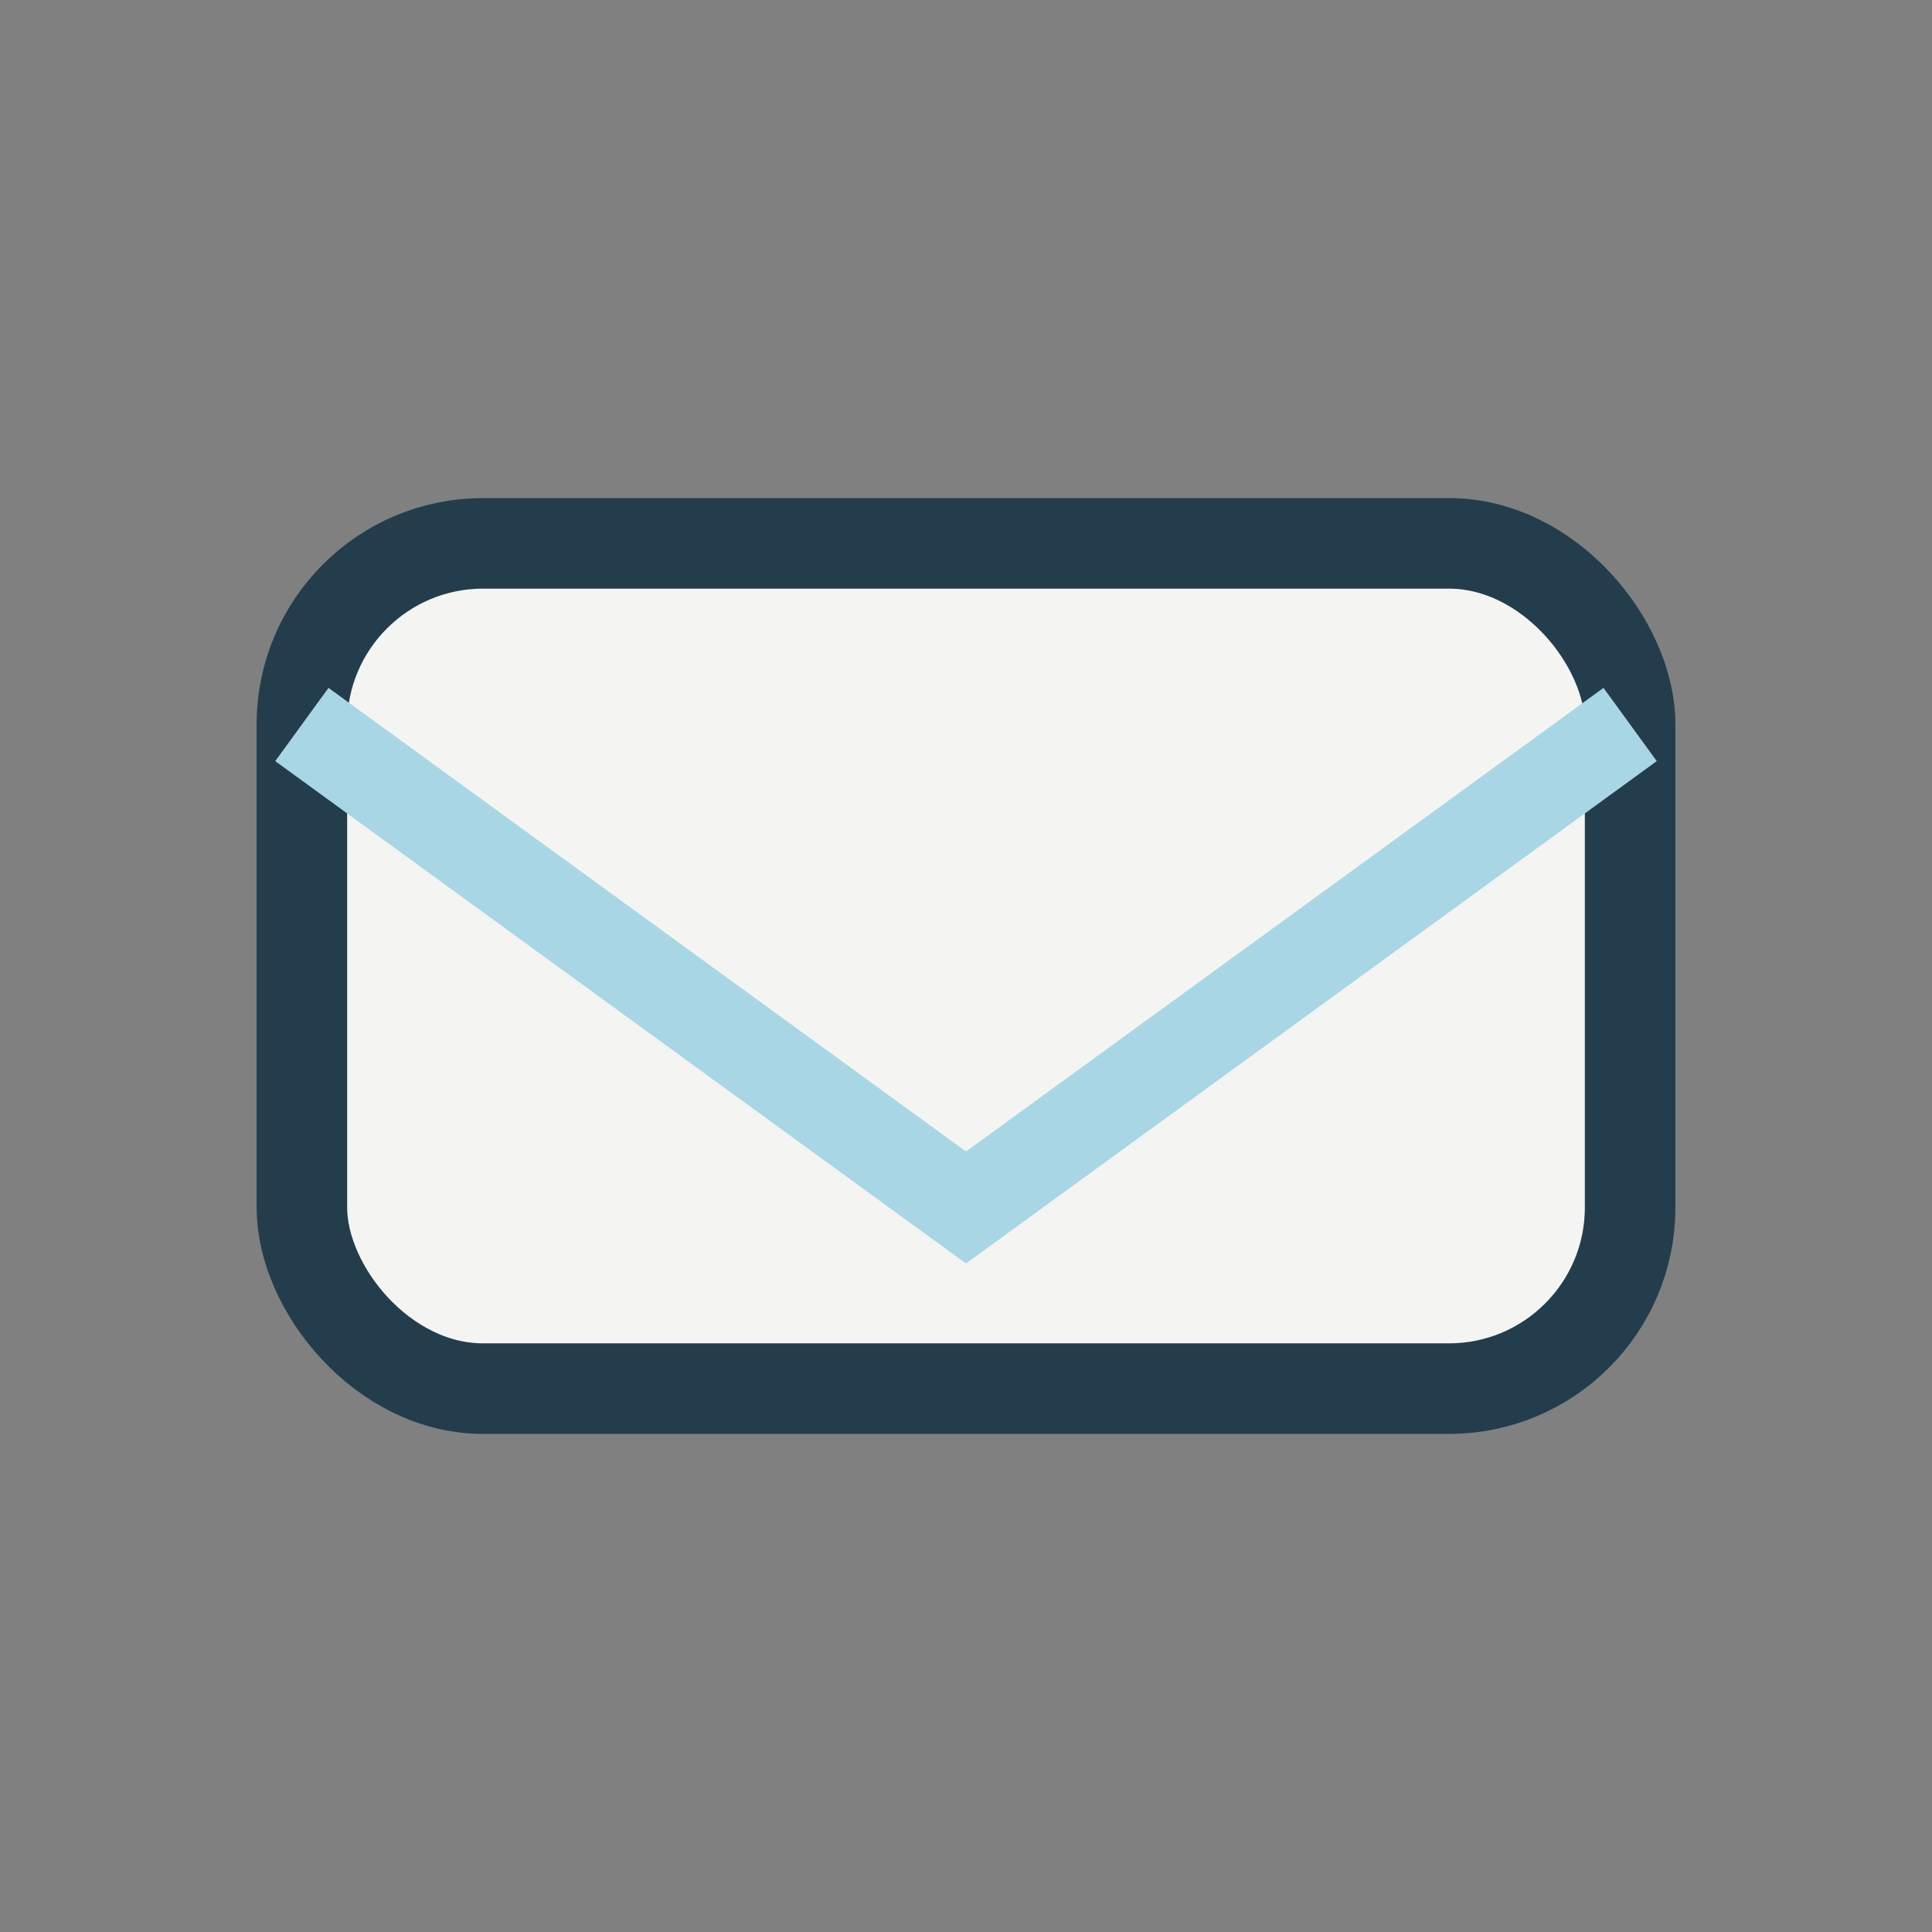
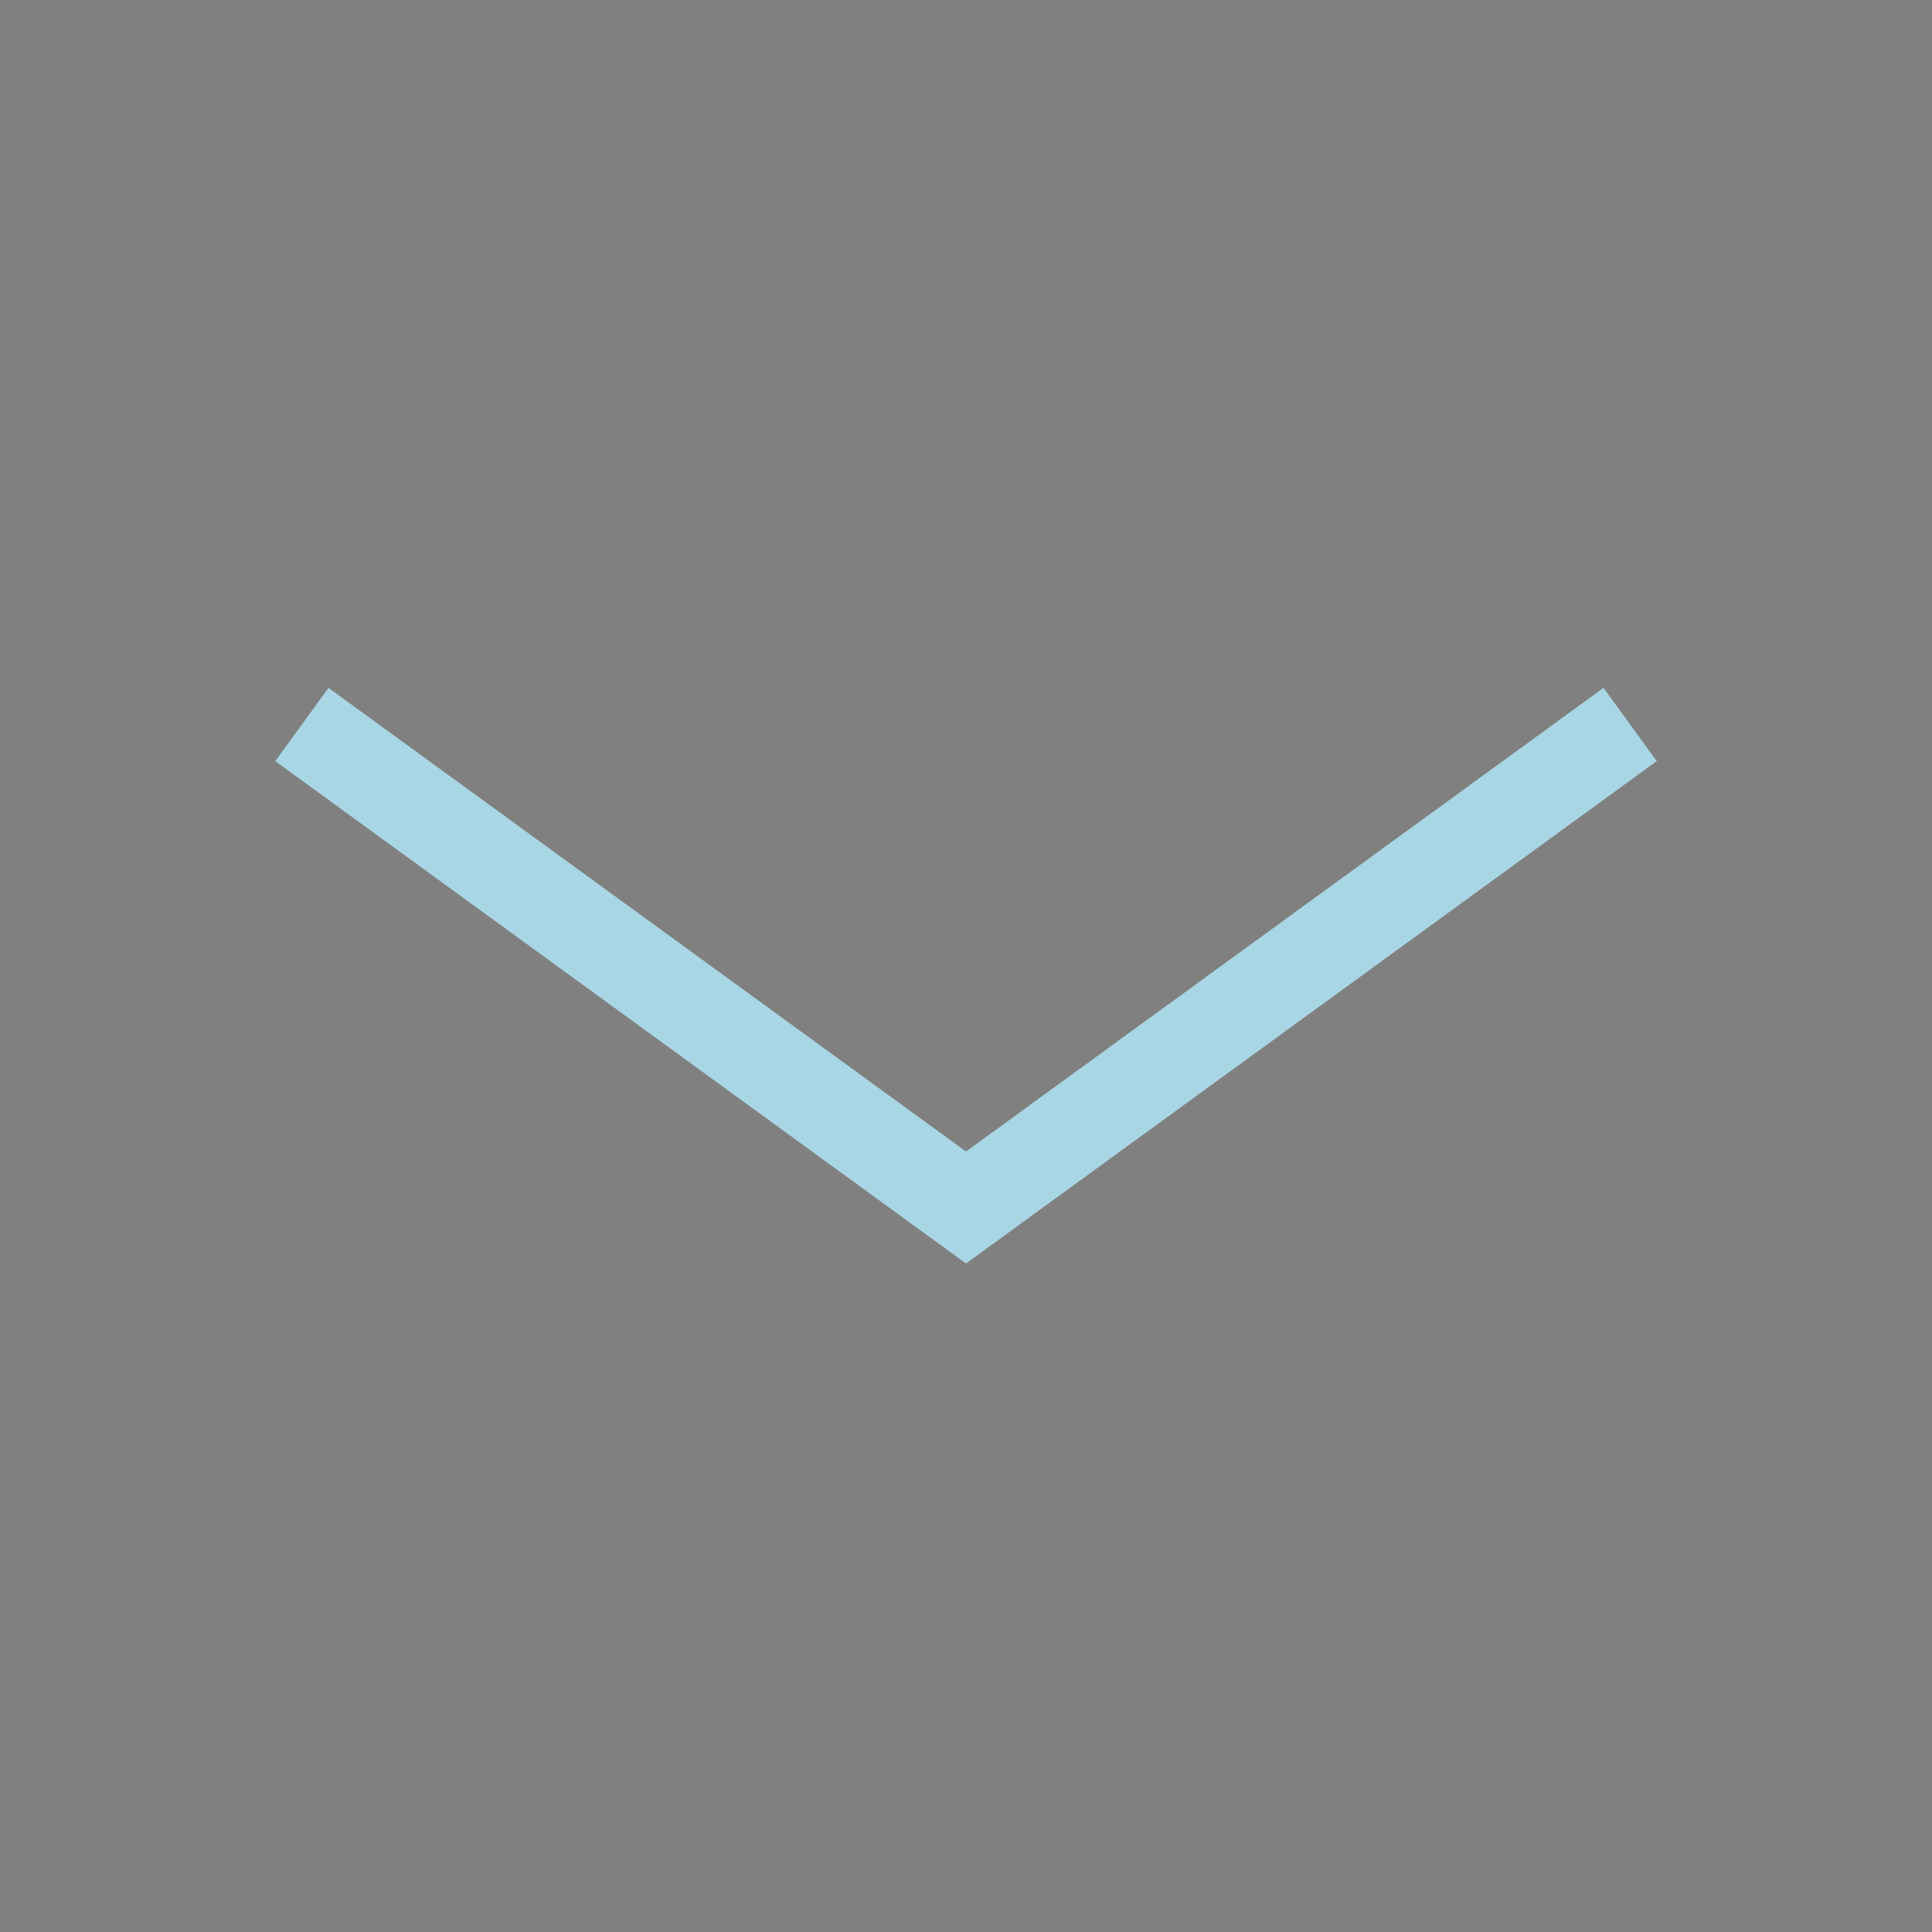
<svg xmlns="http://www.w3.org/2000/svg" width="32" height="32" viewBox="0 0 32 32">
  <rect x="0" y="0" width="32" height="32" fill="#808080" stroke="none" />
-   <rect x="5" y="9" width="22" height="14" rx="3" fill="#F4F4F2" stroke="#233D4D" stroke-width="1.5" />
  <path d="M5 12l11 8 11-8" stroke="#A9D6E5" stroke-width="1.5" fill="none" />
</svg>